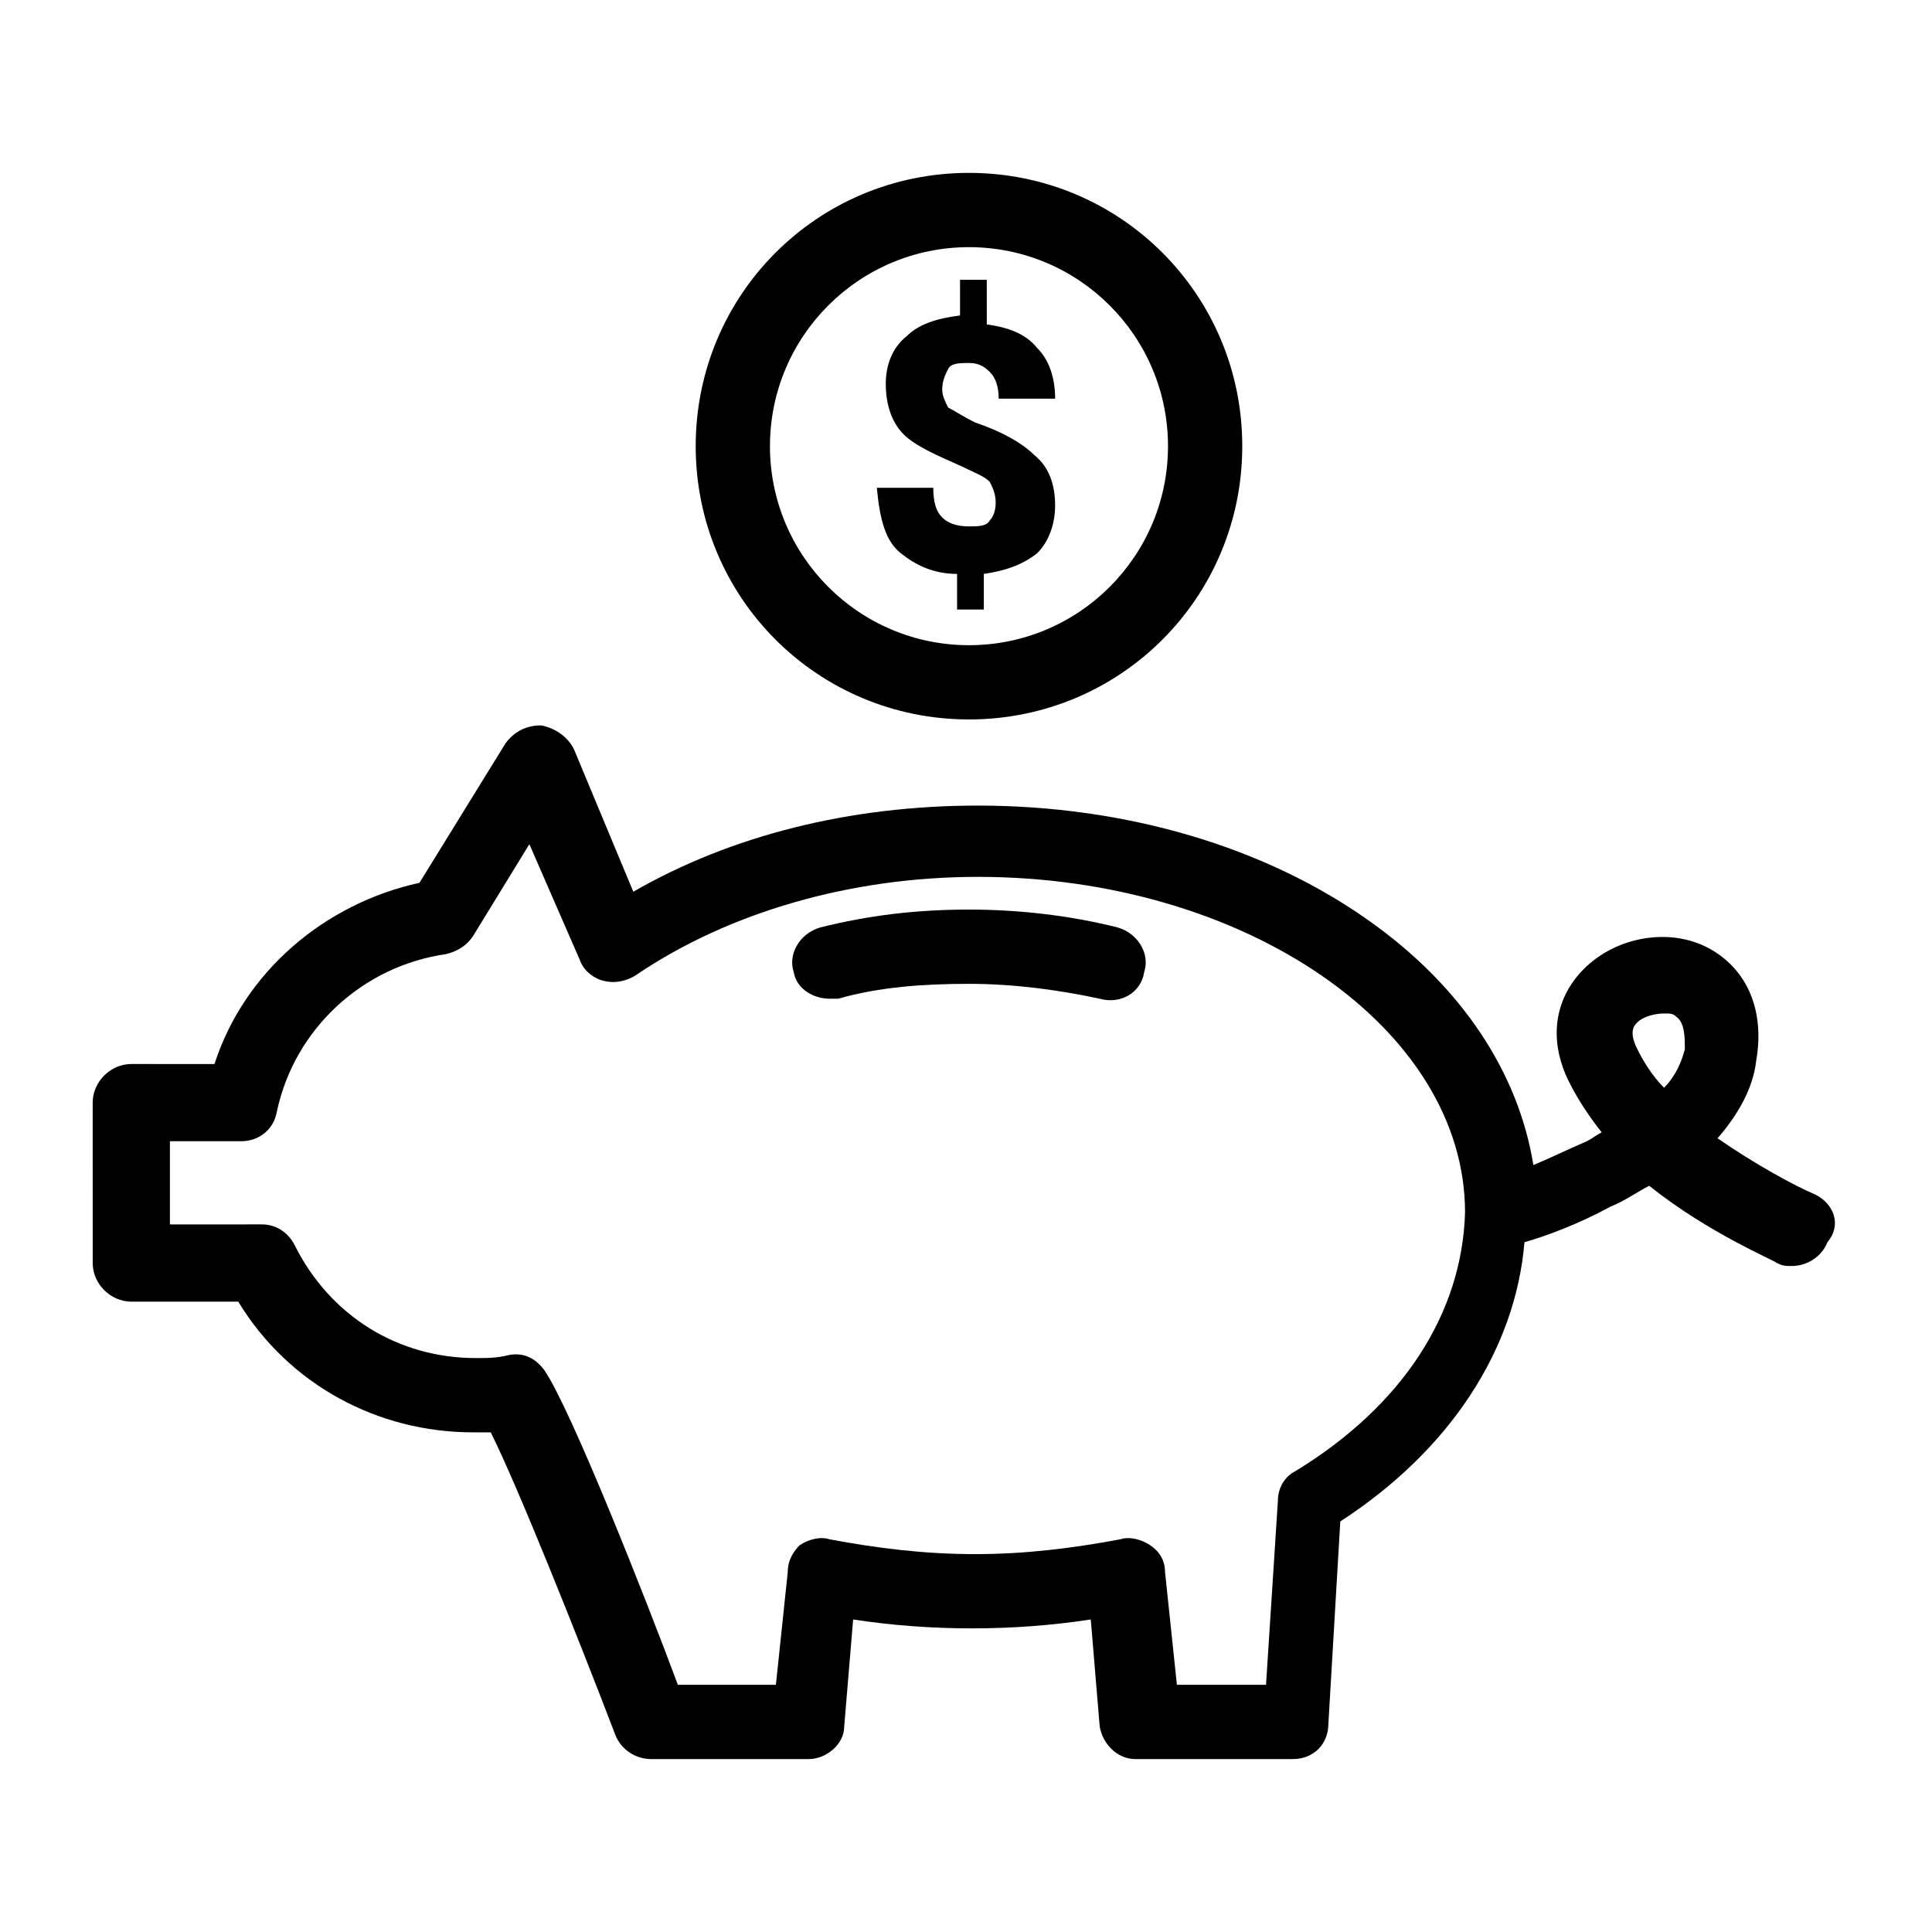
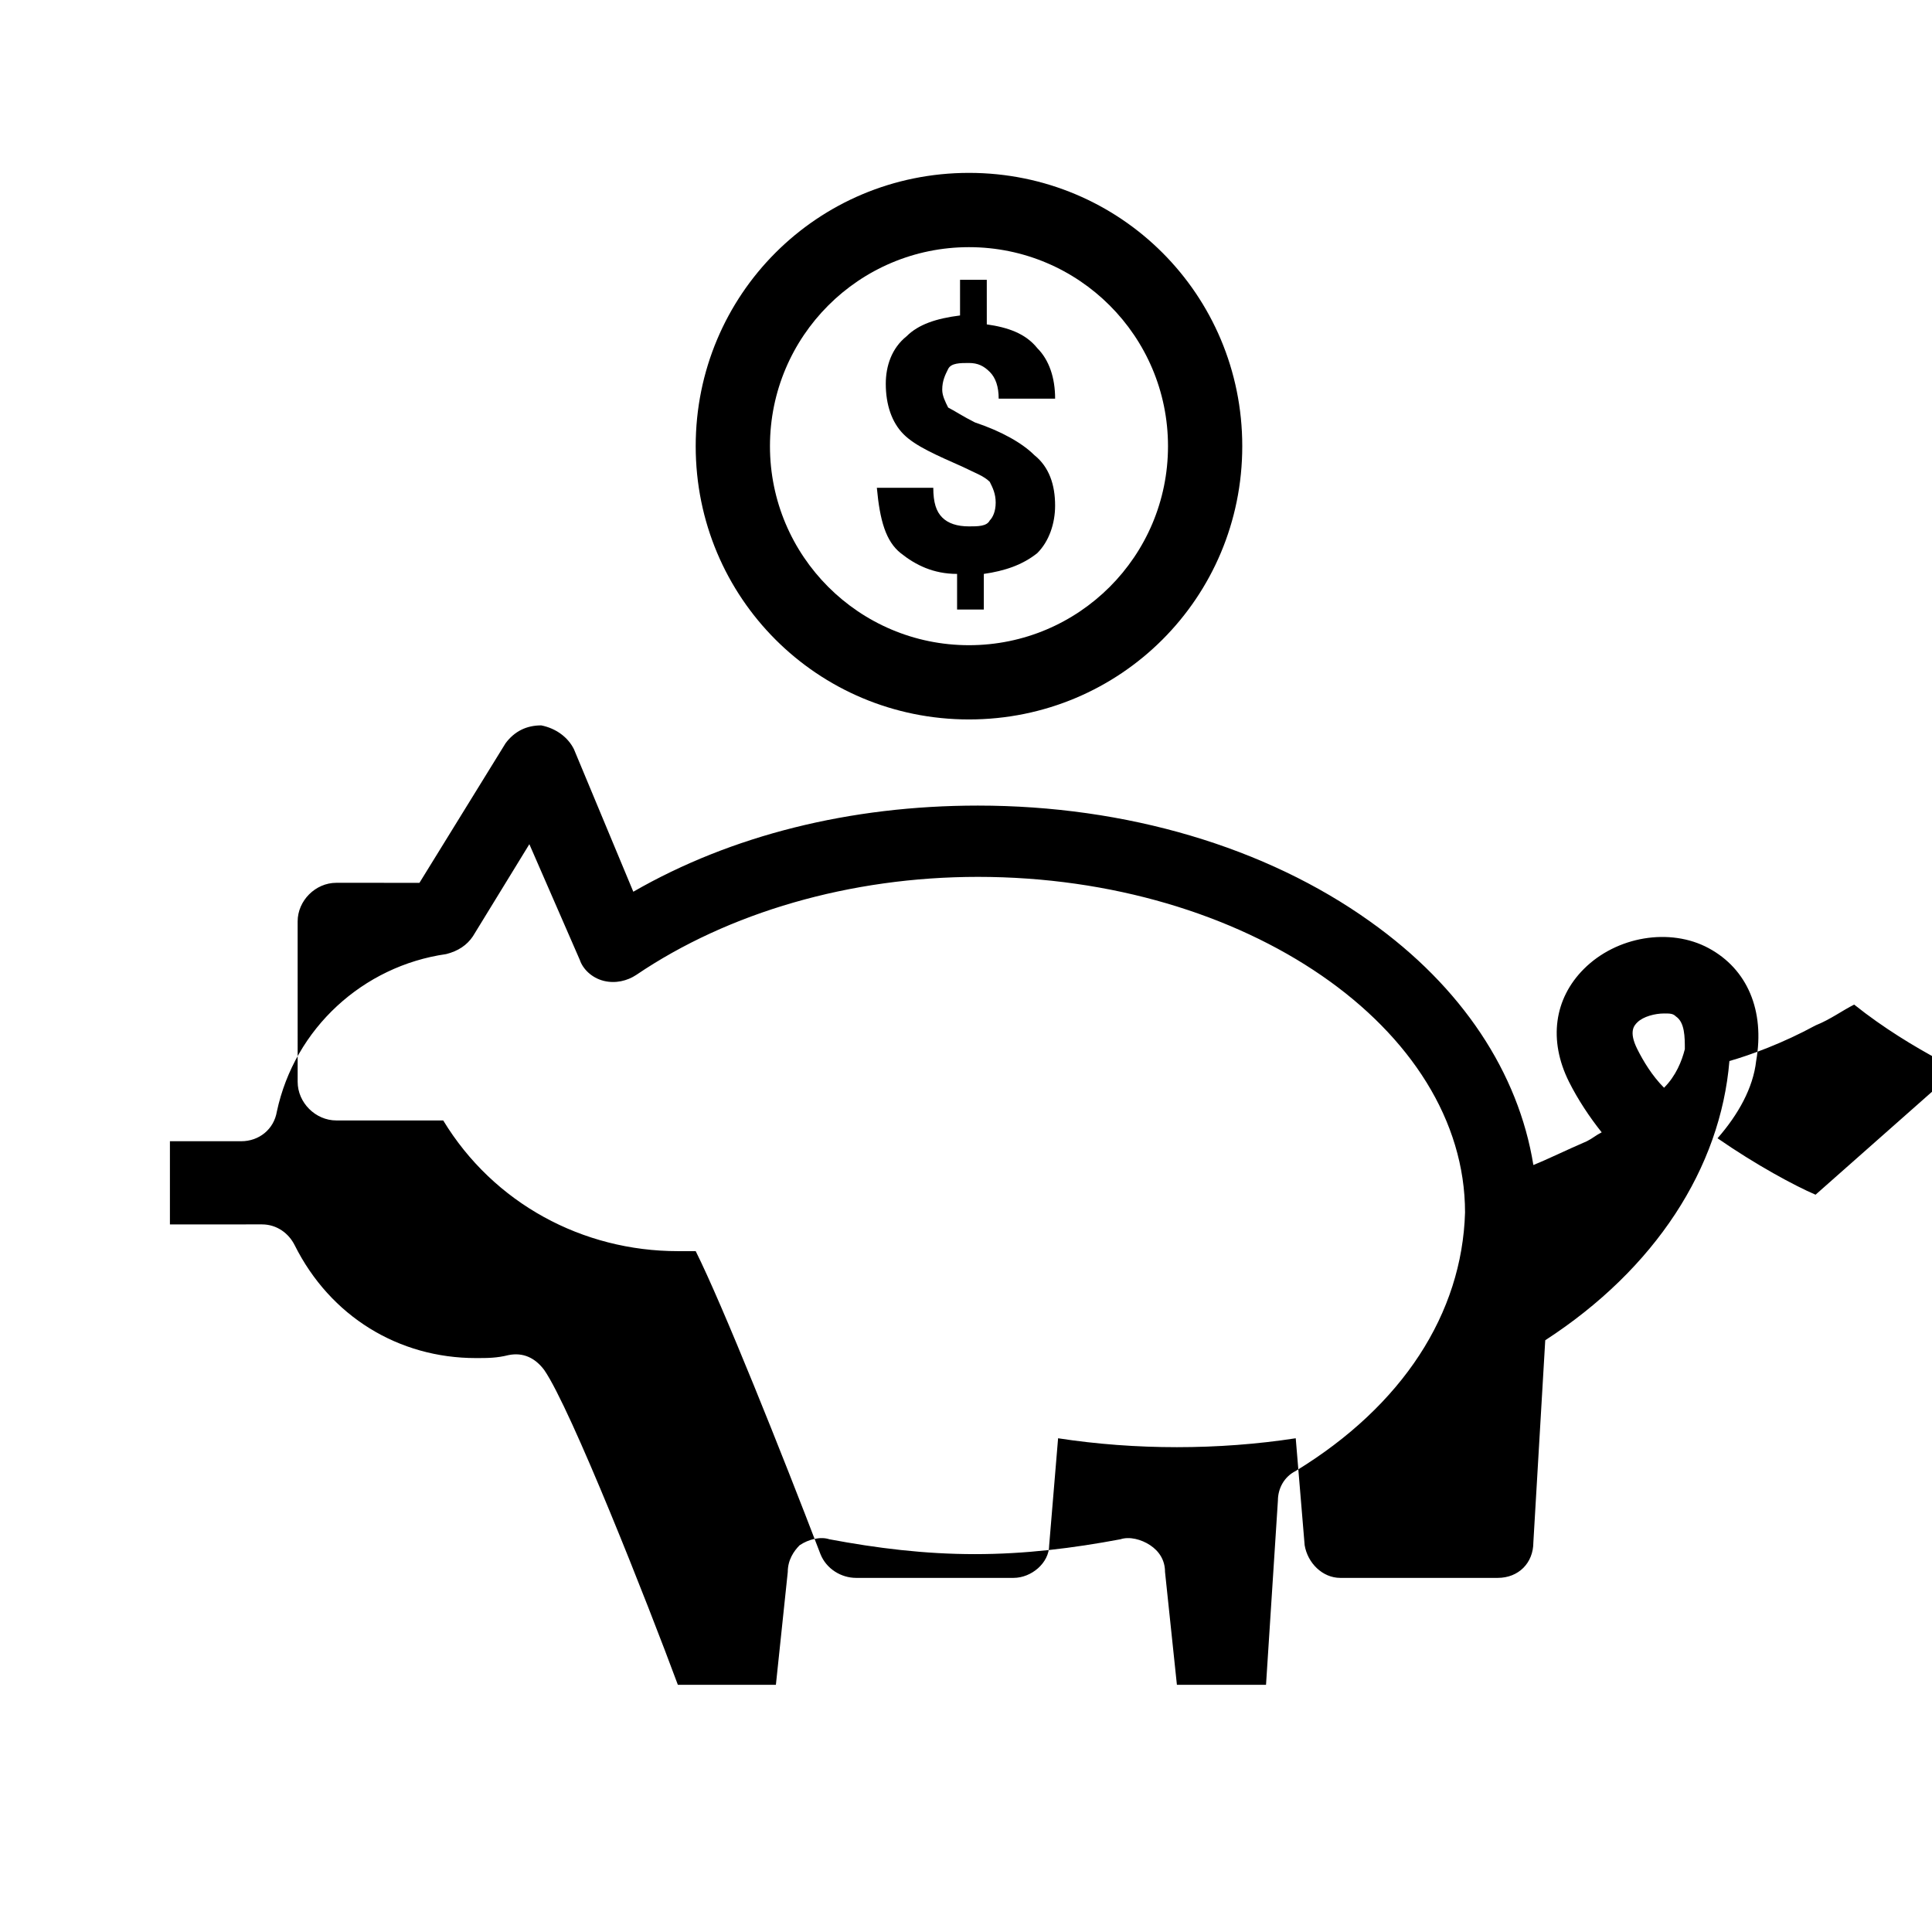
<svg xmlns="http://www.w3.org/2000/svg" fill="#000000" width="800px" height="800px" version="1.1" viewBox="144 144 512 512">
  <g>
    <path d="m382.68 290.58c3.938 3.148 8.66 5.512 14.957 5.512v9.445h7.086v-9.445c5.512-0.789 10.234-2.363 14.168-5.512 3.148-3.148 4.723-7.871 4.723-12.594 0-5.512-1.574-10.234-5.512-13.383-3.148-3.148-8.66-6.297-15.742-8.66-3.148-1.574-5.512-3.148-7.086-3.938-0.789-1.574-1.574-3.148-1.574-4.723 0-2.363 0.789-3.938 1.574-5.512 0.789-1.574 3.148-1.574 5.512-1.574 2.363 0 3.938 0.789 5.512 2.363 1.574 1.574 2.363 3.938 2.363 7.086h14.957c0-5.512-1.574-10.234-4.723-13.383-3.148-3.938-7.871-5.512-13.383-6.297l-0.004-11.809h-7.086v9.445c-6.297 0.789-11.02 2.363-14.168 5.512-3.938 3.148-5.512 7.871-5.512 12.594 0 5.512 1.574 10.234 4.723 13.383 3.148 3.148 8.66 5.512 15.742 8.66 3.148 1.574 5.512 2.363 7.086 3.938 0.789 1.574 1.574 3.148 1.574 5.512s-0.789 3.938-1.574 4.723c-0.789 1.574-3.148 1.574-5.512 1.574-3.148 0-5.512-0.789-7.086-2.363-1.574-1.574-2.363-3.938-2.363-7.871h-14.957c0.793 8.656 2.367 14.168 6.305 17.316z" />
    <path d="m400.79 334.66c40.148 0 72.422-32.273 72.422-72.422 0-40.148-32.273-72.422-72.422-72.422-40.148 0-72.422 32.273-72.422 72.422 0 40.148 32.273 72.422 72.422 72.422zm0-125.16c29.125 0 52.742 23.617 52.742 52.742s-23.617 52.742-52.742 52.742-52.742-23.617-52.742-52.742 23.617-52.742 52.742-52.742z" />
-     <path d="m625.14 460.61c-5.512-2.363-15.742-7.871-25.977-14.957 5.512-6.297 9.445-13.383 10.234-20.469 2.363-13.383-2.363-24.402-12.594-29.914-10.234-5.512-24.402-3.148-33.062 5.512-7.871 7.871-9.445 18.895-3.938 29.914 2.363 4.723 5.512 9.445 8.66 13.383-1.574 0.789-2.363 1.574-3.938 2.363-5.512 2.363-10.234 4.723-14.168 6.297-3.938-24.402-18.895-47.23-43.297-64.551-27.551-19.68-64.551-30.699-103.91-30.699-33.852 0-65.336 7.871-91.316 22.828l-15.742-37.785c-1.574-3.148-4.723-5.512-8.66-6.297-3.938 0-7.086 1.574-9.445 4.723l-22.828 37c-25.191 5.512-46.445 23.617-54.316 48.02l-22.047-0.004c-5.512 0-10.234 4.723-10.234 10.234l0.004 42.508c0 5.512 4.723 10.234 10.234 10.234h28.34c13.383 22.043 37 34.637 62.188 34.637h4.723c7.086 14.168 22.828 53.531 33.062 80.293 1.574 3.938 5.512 6.297 9.445 6.297h41.723c4.723 0 9.445-3.938 9.445-8.66l2.363-28.34c20.469 3.148 42.508 3.148 62.977 0l2.363 28.34c0.789 4.723 4.723 8.66 9.445 8.66h41.723c5.512 0 9.445-3.938 9.445-9.445l3.148-53.531c29.125-18.895 46.445-45.656 48.805-73.996 5.512-1.574 14.168-4.723 22.828-9.445 3.938-1.574 7.086-3.938 10.234-5.512 15.742 12.594 33.062 19.68 33.852 20.469 1.574 0.789 2.363 0.789 3.938 0.789 3.938 0 7.871-2.363 9.445-6.297 3.934-4.727 1.574-10.234-3.152-12.598zm-137.76 73.211c-3.148 1.574-4.723 4.723-4.723 7.871l-3.148 48.805h-23.617l-3.148-29.914c0-3.148-1.574-5.512-3.938-7.086-2.363-1.574-5.512-2.363-7.871-1.574-12.594 2.363-25.191 3.938-38.574 3.938s-25.977-1.574-38.574-3.938c-2.363-0.789-5.512 0-7.871 1.574-1.574 1.578-3.148 3.938-3.148 7.086l-3.148 29.914h-25.977c-7.871-21.254-28.34-73.211-35.426-83.445-2.363-3.148-5.512-4.723-9.445-3.938-3.148 0.789-5.512 0.789-8.66 0.789-20.469 0-38.574-11.02-48.02-29.914-1.574-3.148-4.723-5.512-8.66-5.512l-24.402 0.004v-22.043h18.895c4.723 0 8.66-3.148 9.445-7.871 4.723-22.043 22.828-38.574 44.871-41.723 3.148-0.789 5.512-2.363 7.086-4.723l14.957-24.402 13.383 30.699c0.789 2.363 3.148 4.723 6.297 5.512 3.148 0.789 6.297 0 8.66-1.574 24.402-16.531 56.68-25.977 90.527-25.977 70.848 0 129.1 40.148 129.1 88.953-0.789 26.766-16.531 51.168-44.871 68.488zm103.12-111.79c-0.789 3.148-2.363 7.086-5.512 10.234-3.148-3.148-5.512-7.086-7.086-10.234-2.363-4.723-0.789-6.297 0-7.086 1.574-1.574 4.723-2.363 7.086-2.363 1.574 0 2.363 0 3.148 0.789 2.363 1.578 2.363 5.512 2.363 8.66z" />
-     <path d="m440.14 389.77c-12.594-3.148-25.977-4.723-39.359-4.723-14.168 0-26.766 1.574-39.359 4.723-5.512 1.574-8.66 7.086-7.086 11.809 0.789 4.723 5.512 7.086 9.445 7.086h2.363c11.02-3.148 22.828-3.938 34.637-3.938s23.617 1.574 34.637 3.938c5.512 1.574 11.02-1.574 11.809-7.086 1.574-4.723-1.574-10.234-7.086-11.809z" />
+     <path d="m625.14 460.61c-5.512-2.363-15.742-7.871-25.977-14.957 5.512-6.297 9.445-13.383 10.234-20.469 2.363-13.383-2.363-24.402-12.594-29.914-10.234-5.512-24.402-3.148-33.062 5.512-7.871 7.871-9.445 18.895-3.938 29.914 2.363 4.723 5.512 9.445 8.66 13.383-1.574 0.789-2.363 1.574-3.938 2.363-5.512 2.363-10.234 4.723-14.168 6.297-3.938-24.402-18.895-47.23-43.297-64.551-27.551-19.68-64.551-30.699-103.91-30.699-33.852 0-65.336 7.871-91.316 22.828l-15.742-37.785c-1.574-3.148-4.723-5.512-8.66-6.297-3.938 0-7.086 1.574-9.445 4.723l-22.828 37l-22.047-0.004c-5.512 0-10.234 4.723-10.234 10.234l0.004 42.508c0 5.512 4.723 10.234 10.234 10.234h28.34c13.383 22.043 37 34.637 62.188 34.637h4.723c7.086 14.168 22.828 53.531 33.062 80.293 1.574 3.938 5.512 6.297 9.445 6.297h41.723c4.723 0 9.445-3.938 9.445-8.66l2.363-28.34c20.469 3.148 42.508 3.148 62.977 0l2.363 28.34c0.789 4.723 4.723 8.66 9.445 8.66h41.723c5.512 0 9.445-3.938 9.445-9.445l3.148-53.531c29.125-18.895 46.445-45.656 48.805-73.996 5.512-1.574 14.168-4.723 22.828-9.445 3.938-1.574 7.086-3.938 10.234-5.512 15.742 12.594 33.062 19.68 33.852 20.469 1.574 0.789 2.363 0.789 3.938 0.789 3.938 0 7.871-2.363 9.445-6.297 3.934-4.727 1.574-10.234-3.152-12.598zm-137.76 73.211c-3.148 1.574-4.723 4.723-4.723 7.871l-3.148 48.805h-23.617l-3.148-29.914c0-3.148-1.574-5.512-3.938-7.086-2.363-1.574-5.512-2.363-7.871-1.574-12.594 2.363-25.191 3.938-38.574 3.938s-25.977-1.574-38.574-3.938c-2.363-0.789-5.512 0-7.871 1.574-1.574 1.578-3.148 3.938-3.148 7.086l-3.148 29.914h-25.977c-7.871-21.254-28.34-73.211-35.426-83.445-2.363-3.148-5.512-4.723-9.445-3.938-3.148 0.789-5.512 0.789-8.66 0.789-20.469 0-38.574-11.02-48.02-29.914-1.574-3.148-4.723-5.512-8.66-5.512l-24.402 0.004v-22.043h18.895c4.723 0 8.66-3.148 9.445-7.871 4.723-22.043 22.828-38.574 44.871-41.723 3.148-0.789 5.512-2.363 7.086-4.723l14.957-24.402 13.383 30.699c0.789 2.363 3.148 4.723 6.297 5.512 3.148 0.789 6.297 0 8.66-1.574 24.402-16.531 56.68-25.977 90.527-25.977 70.848 0 129.1 40.148 129.1 88.953-0.789 26.766-16.531 51.168-44.871 68.488zm103.12-111.79c-0.789 3.148-2.363 7.086-5.512 10.234-3.148-3.148-5.512-7.086-7.086-10.234-2.363-4.723-0.789-6.297 0-7.086 1.574-1.574 4.723-2.363 7.086-2.363 1.574 0 2.363 0 3.148 0.789 2.363 1.578 2.363 5.512 2.363 8.66z" />
  </g>
</svg>